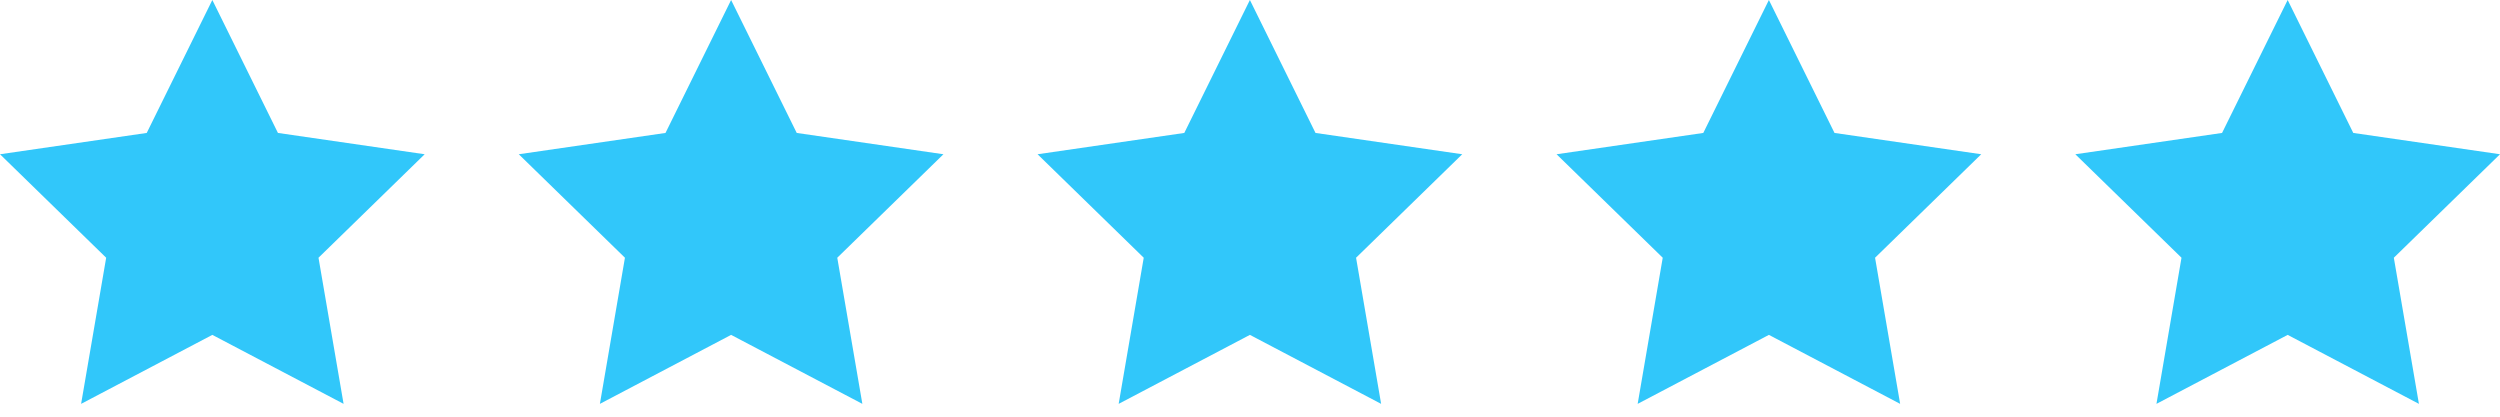
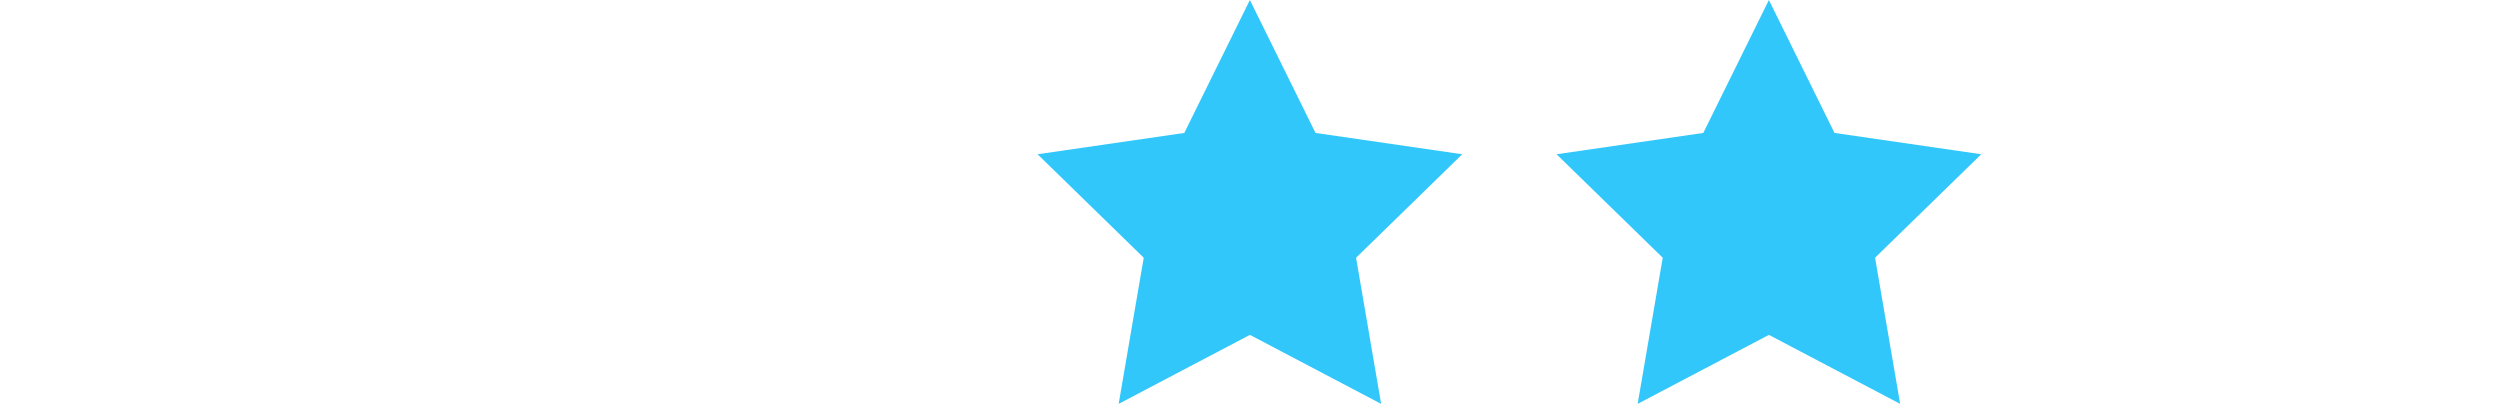
<svg xmlns="http://www.w3.org/2000/svg" width="120" height="20" viewBox="0 0 120 20" fill="none">
-   <path d="M10.192 0L13.341 6.381L20.384 7.404L15.288 12.371L16.492 19.385L10.192 16.074L3.893 19.385L5.096 12.371L0 7.404L7.043 6.381L10.192 0Z" fill="#31C7FA" />
-   <path d="M35.093 0L38.243 6.381L45.285 7.404L40.189 12.371L41.393 19.385L35.093 16.074L28.795 19.385L29.997 12.371L24.901 7.404L31.944 6.381L35.093 0Z" fill="#31C7FA" />
  <path d="M59.995 0L63.144 6.381L70.187 7.404L65.091 12.371L66.294 19.385L59.995 16.074L53.696 19.385L54.899 12.371L49.803 7.404L56.846 6.381L59.995 0Z" fill="#31C7FA" />
  <path d="M84.907 0L88.056 6.381L95.099 7.404L90.003 12.371L91.207 19.385L84.907 16.074L78.608 19.385L79.811 12.371L74.715 7.404L81.758 6.381L84.907 0Z" fill="#31C7FA" />
-   <path d="M109.808 0L112.957 6.381L120 7.404L114.904 12.371L116.108 19.385L109.808 16.074L103.51 19.385L104.712 12.371L99.616 7.404L106.659 6.381L109.808 0Z" fill="#31C7FA" />
</svg>